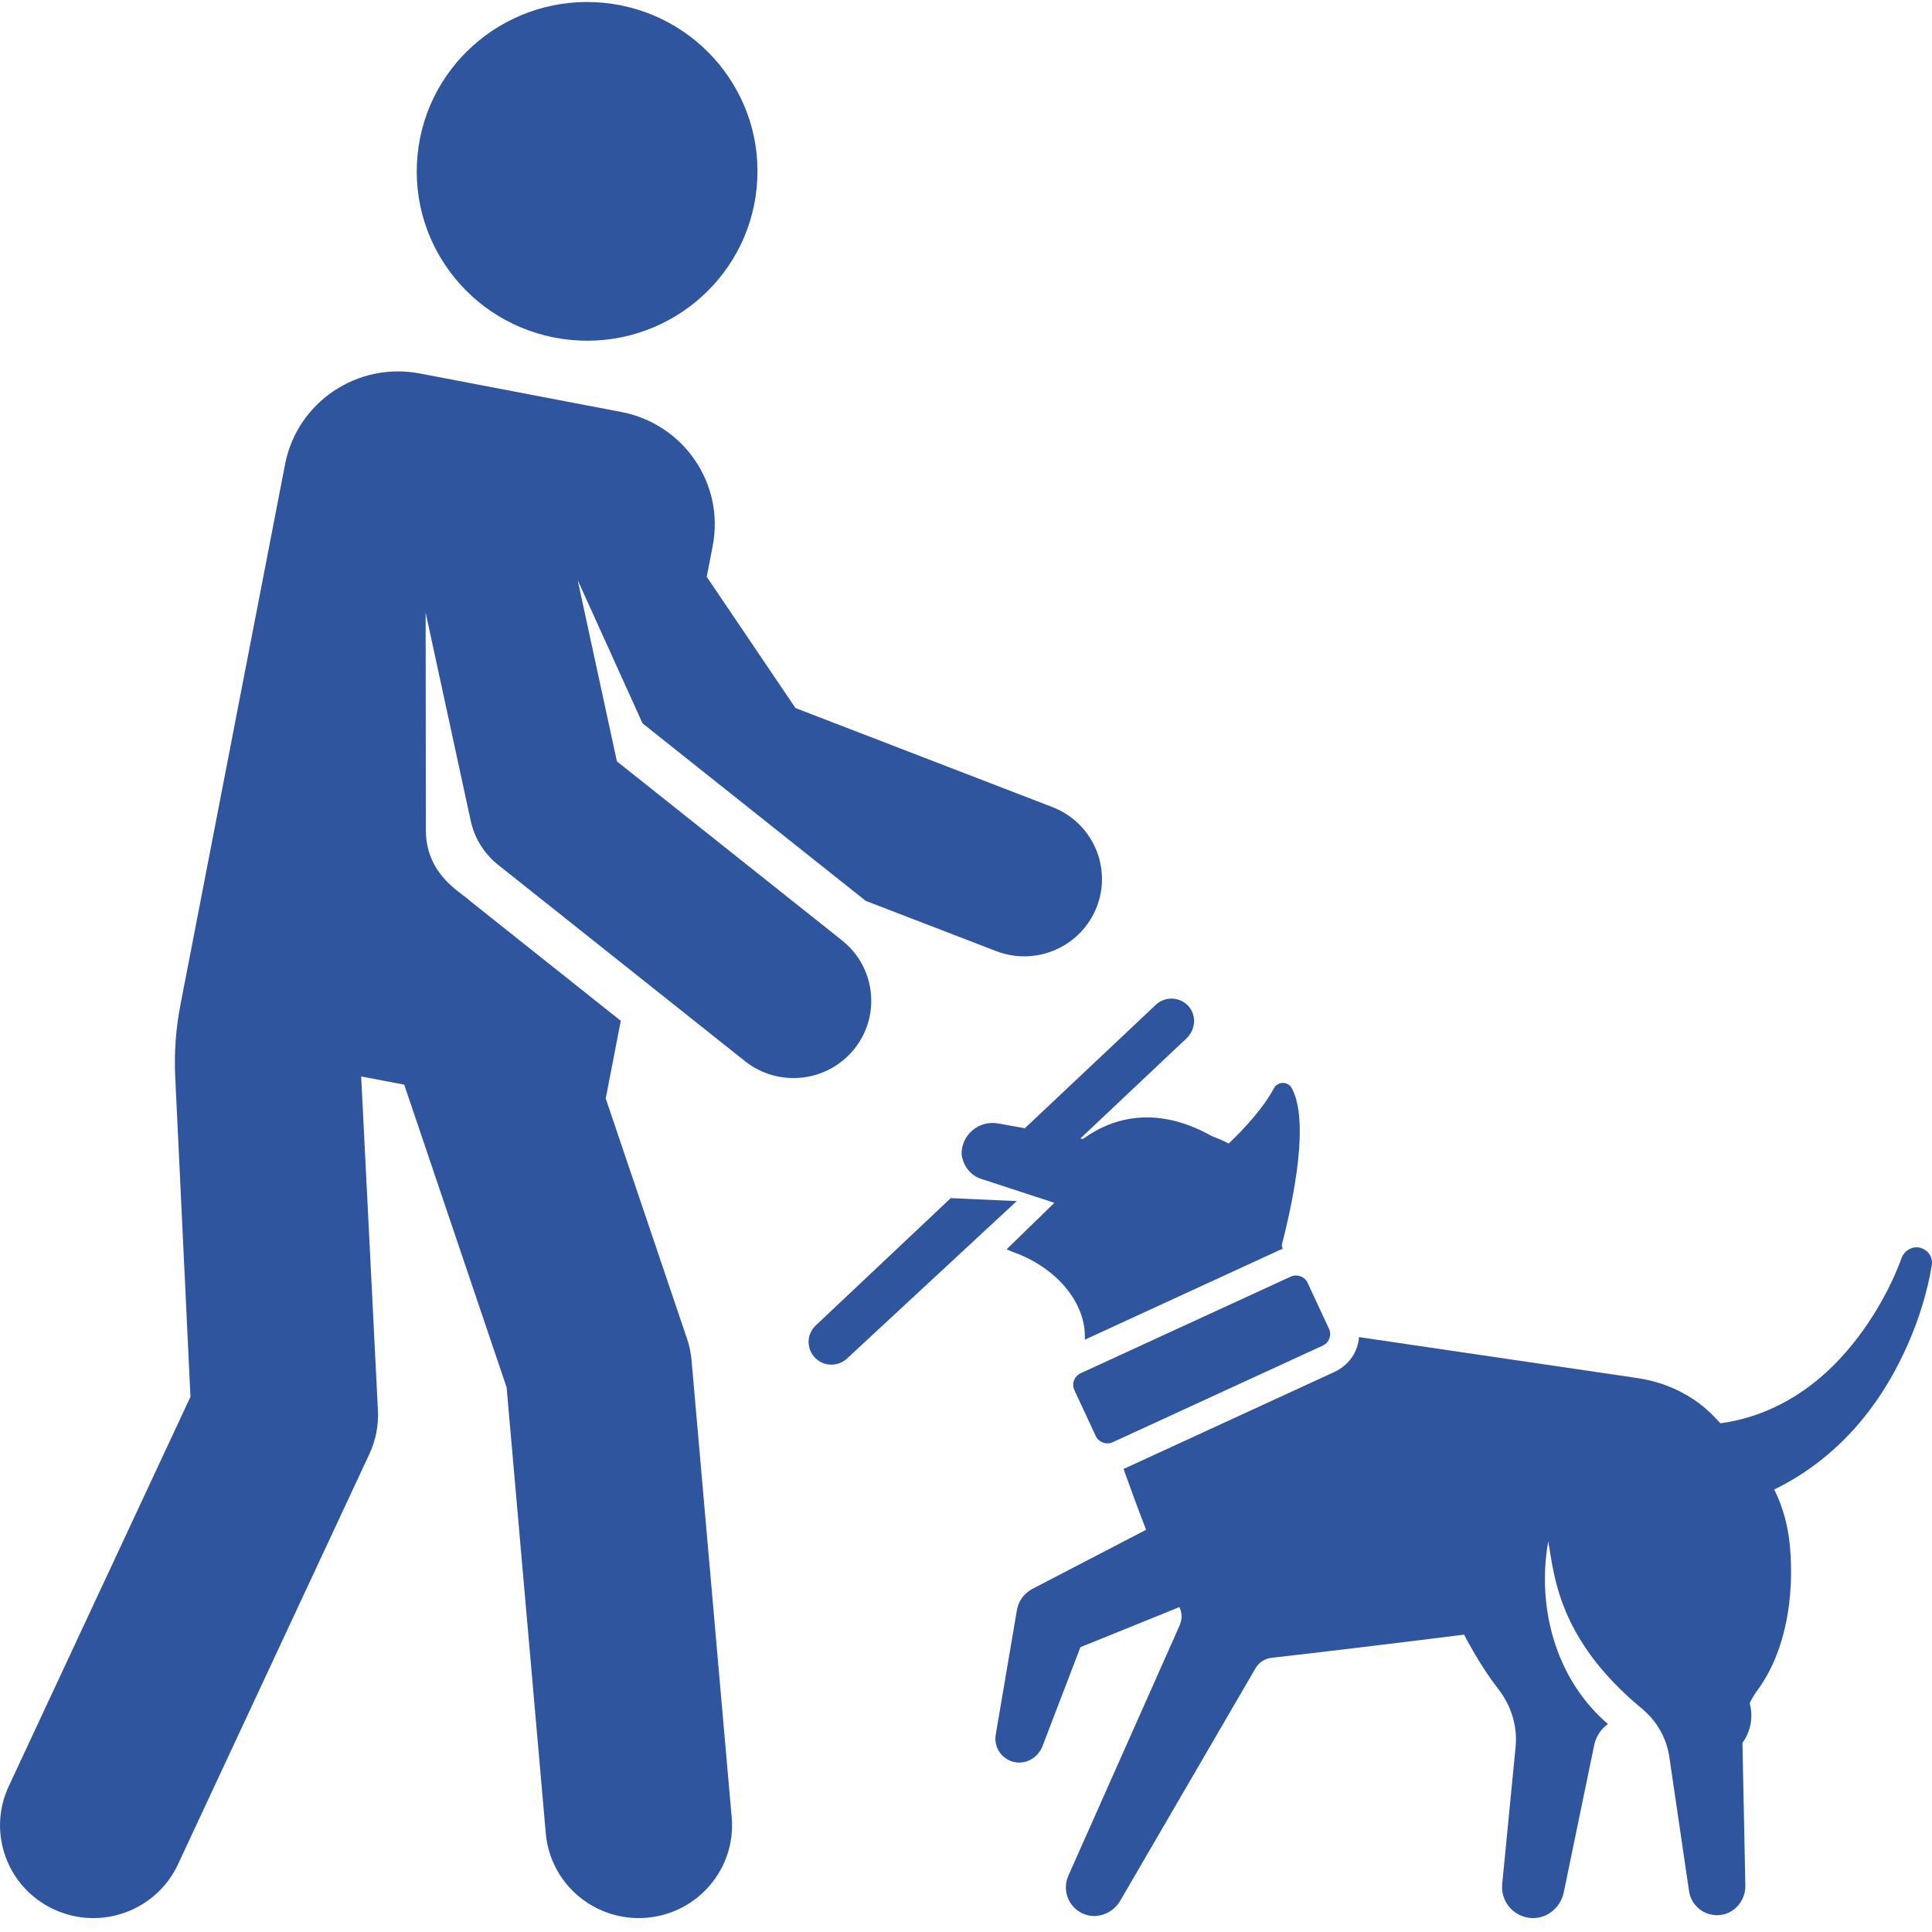
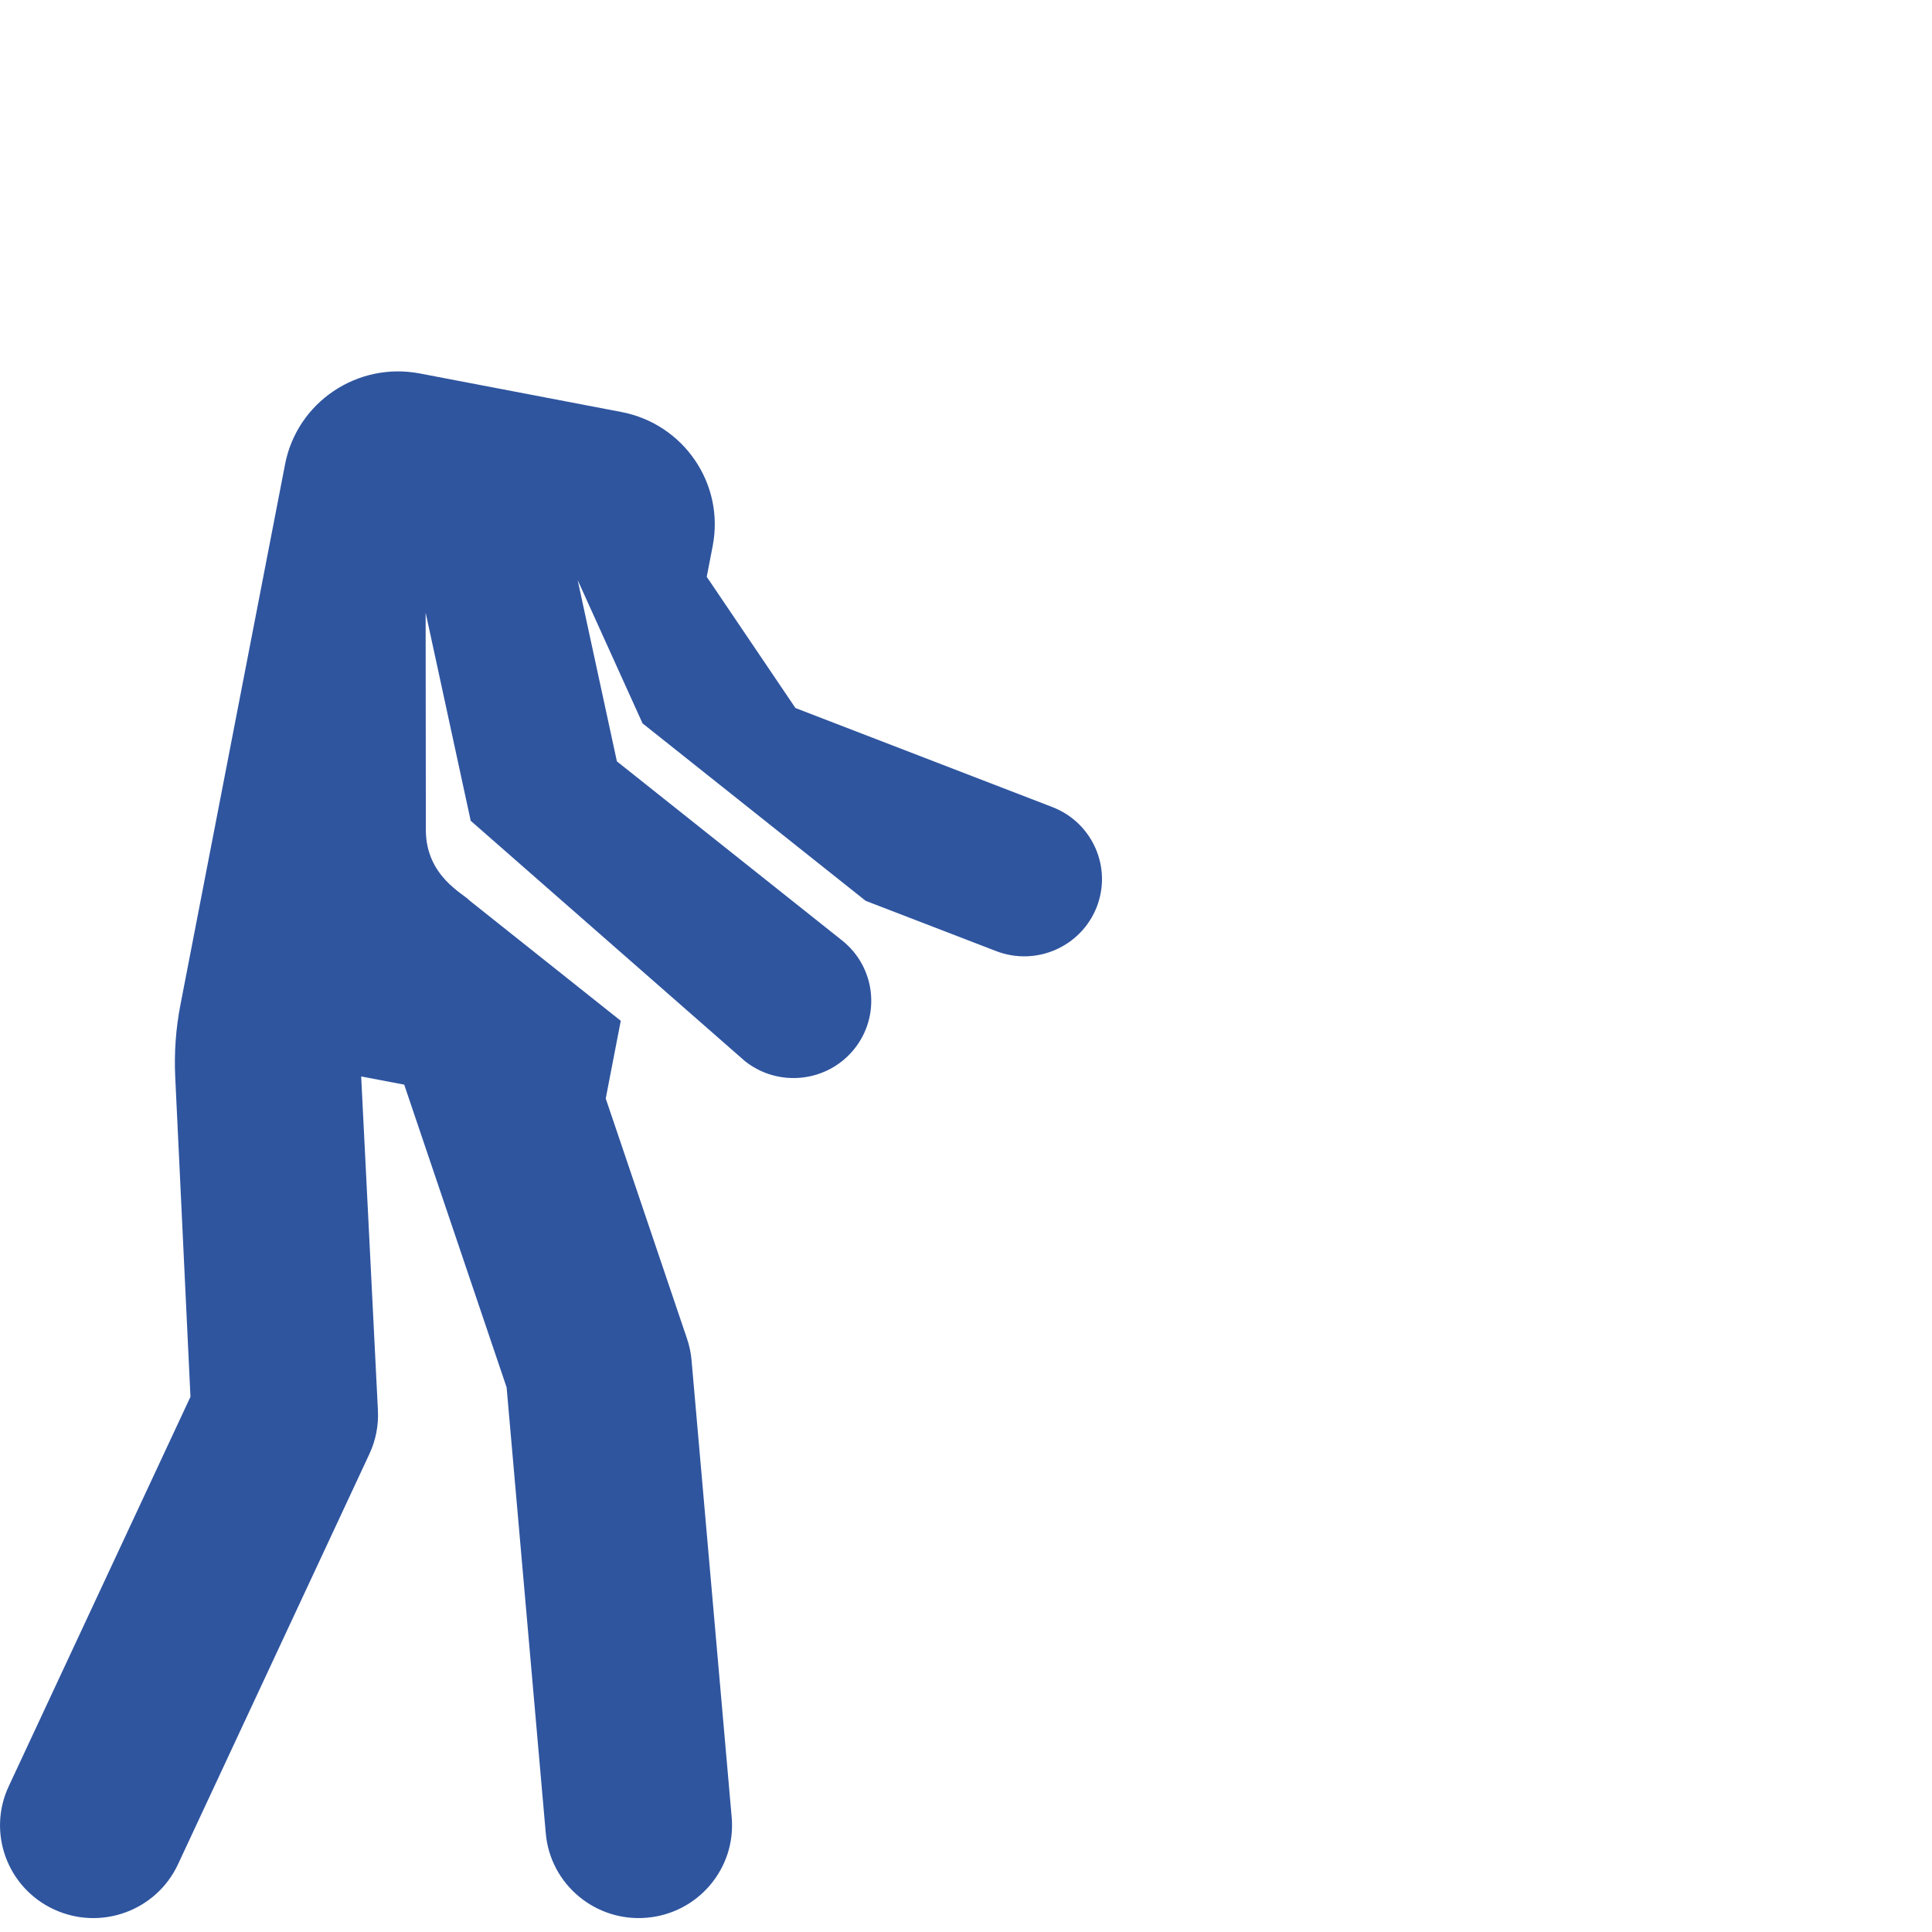
<svg xmlns="http://www.w3.org/2000/svg" fill="none" viewBox="0 0 36 36" height="36" width="36">
  <g clip-path="url(#clip0_197_288)">
-     <path fill="#2F559F" d="M15.917 19.548C16.417 18.927 16.316 18.021 15.691 17.524L11.495 14.187L10.764 10.809L11.973 13.479L16.131 16.786L18.561 17.722C19.31 18.011 20.147 17.639 20.436 16.9C20.725 16.159 20.354 15.325 19.608 15.038L14.822 13.193L13.169 10.748L13.28 10.173C13.504 9.017 12.742 7.9 11.579 7.677L7.823 6.959C6.66 6.737 5.536 7.494 5.312 8.65L3.362 18.723C3.276 19.166 3.244 19.617 3.265 20.067L3.549 26.027L0.162 33.286C-0.242 34.152 0.137 35.179 1.008 35.58C1.878 35.982 2.912 35.605 3.316 34.74L6.883 27.093C7.002 26.839 7.056 26.56 7.042 26.28L6.73 20.058L7.532 20.211L9.44 25.852L10.17 34.163C10.254 35.114 11.098 35.817 12.053 35.734C13.01 35.651 13.717 34.813 13.634 33.863L12.886 25.346C12.874 25.21 12.846 25.075 12.802 24.946L11.287 20.469L11.567 19.021L8.748 16.779C8.633 16.65 7.94 16.327 7.935 15.473L7.931 11.415L8.771 15.294C8.841 15.618 9.021 15.908 9.282 16.115L13.88 19.772C14.504 20.268 15.416 20.17 15.917 19.548Z" />
-     <path fill="#2F559F" d="M14.099 3.505C14.273 1.771 12.999 0.226 11.255 0.053C9.51 -0.119 7.955 1.147 7.781 2.881C7.608 4.615 8.881 6.16 10.626 6.333C12.371 6.505 13.926 5.239 14.099 3.505Z" />
-     <path fill="#2F559F" d="M35.774 23.249C35.629 23.215 35.483 23.304 35.432 23.443L35.43 23.45C35.136 24.249 34.582 25.108 33.916 25.671C33.408 26.107 32.76 26.428 32.059 26.521C32.003 26.481 31.542 25.83 30.502 25.677L25.323 24.915C25.302 25.184 25.146 25.435 24.855 25.569L20.962 27.36C20.953 27.364 20.944 27.366 20.935 27.37C21.065 27.736 21.208 28.123 21.356 28.505L19.319 29.564L19.233 29.609C19.088 29.686 18.979 29.826 18.949 30L18.554 32.323C18.517 32.538 18.643 32.755 18.863 32.824C19.094 32.896 19.339 32.762 19.425 32.538L20.132 30.693L21.976 29.946L21.977 29.947C22.028 30.052 22.03 30.175 21.983 30.282L19.906 34.954C19.793 35.212 19.898 35.522 20.163 35.65C20.419 35.775 20.73 35.664 20.873 35.419L23.395 31.085C23.458 30.977 23.568 30.905 23.692 30.891C24.578 30.791 25.908 30.631 27.282 30.459C27.299 30.494 27.317 30.529 27.336 30.564C27.336 30.564 27.336 30.564 27.336 30.564C27.342 30.575 27.348 30.585 27.354 30.596C27.517 30.892 27.708 31.203 27.924 31.48C28.16 31.786 28.278 32.166 28.241 32.55L27.991 35.11C27.962 35.418 28.186 35.706 28.512 35.738C28.81 35.768 29.078 35.554 29.138 35.263L29.706 32.515C29.739 32.359 29.829 32.22 29.96 32.127L29.962 32.126C29.962 32.126 29.962 32.126 29.962 32.125C29.003 31.304 28.627 29.977 28.849 28.72C28.96 29.305 29.003 30.523 30.597 31.84C30.871 32.067 31.053 32.385 31.105 32.735L31.473 35.239C31.513 35.51 31.76 35.712 32.047 35.684C32.324 35.658 32.527 35.41 32.522 35.134C32.505 34.3 32.483 33.25 32.468 32.477C32.617 32.27 32.675 32.001 32.603 31.737C32.641 31.656 32.686 31.579 32.74 31.506C33.284 30.771 33.434 29.739 33.354 28.828C33.353 28.82 33.352 28.811 33.352 28.803C33.317 28.436 33.226 28.086 33.06 27.755C33.695 27.446 34.262 26.993 34.718 26.429C35.371 25.633 35.84 24.536 35.996 23.576C36.02 23.431 35.929 23.285 35.774 23.249Z" />
-     <path fill="#2F559F" d="M18.598 20.934C18.238 20.869 17.908 21.149 17.918 21.513C17.918 21.514 17.918 21.514 17.918 21.515C17.948 21.721 18.079 21.9 18.278 21.965L19.647 22.413L18.758 23.277C18.8 23.299 18.844 23.319 18.89 23.335C19.675 23.616 20.246 24.269 20.214 24.963L23.822 23.303C23.847 23.291 23.873 23.281 23.899 23.272C23.894 23.248 23.889 23.223 23.884 23.2C24.116 22.299 24.4 20.875 24.068 20.273C23.997 20.145 23.807 20.148 23.738 20.277C23.536 20.654 23.18 21.036 22.895 21.308C22.737 21.226 22.62 21.186 22.62 21.186C22.53 21.165 21.379 20.353 20.181 21.222L20.13 21.215L22.108 19.349C22.277 19.19 22.301 18.921 22.146 18.749C21.985 18.57 21.709 18.56 21.536 18.724L19.097 21.023L18.598 20.934Z" />
-     <path fill="#2F559F" d="M17.716 22.325L15.199 24.699C15.029 24.86 15.022 25.127 15.184 25.297C15.345 25.466 15.615 25.473 15.785 25.312L18.945 22.381L17.716 22.325Z" />
-     <path fill="#2F559F" d="M24.048 23.789L20.137 25.588C20.017 25.643 19.964 25.785 20.02 25.904L20.417 26.757C20.457 26.844 20.544 26.895 20.635 26.895C20.668 26.895 20.703 26.888 20.735 26.873L24.646 25.074C24.767 25.019 24.819 24.877 24.763 24.758L24.366 23.905C24.326 23.818 24.239 23.767 24.148 23.767C24.115 23.767 24.081 23.774 24.048 23.789Z" />
+     <path fill="#2F559F" d="M15.917 19.548C16.417 18.927 16.316 18.021 15.691 17.524L11.495 14.187L10.764 10.809L11.973 13.479L16.131 16.786L18.561 17.722C19.31 18.011 20.147 17.639 20.436 16.9C20.725 16.159 20.354 15.325 19.608 15.038L14.822 13.193L13.169 10.748L13.28 10.173C13.504 9.017 12.742 7.9 11.579 7.677L7.823 6.959C6.66 6.737 5.536 7.494 5.312 8.65L3.362 18.723C3.276 19.166 3.244 19.617 3.265 20.067L3.549 26.027L0.162 33.286C-0.242 34.152 0.137 35.179 1.008 35.58C1.878 35.982 2.912 35.605 3.316 34.74L6.883 27.093C7.002 26.839 7.056 26.56 7.042 26.28L6.73 20.058L7.532 20.211L9.44 25.852L10.17 34.163C10.254 35.114 11.098 35.817 12.053 35.734C13.01 35.651 13.717 34.813 13.634 33.863L12.886 25.346C12.874 25.21 12.846 25.075 12.802 24.946L11.287 20.469L11.567 19.021L8.748 16.779C8.633 16.65 7.94 16.327 7.935 15.473L7.931 11.415L8.771 15.294L13.88 19.772C14.504 20.268 15.416 20.17 15.917 19.548Z" />
  </g>
  <defs>
    <clipPath id="clip0_197_288">
      <rect fill="white" height="36" width="36" />
    </clipPath>
  </defs>
</svg>